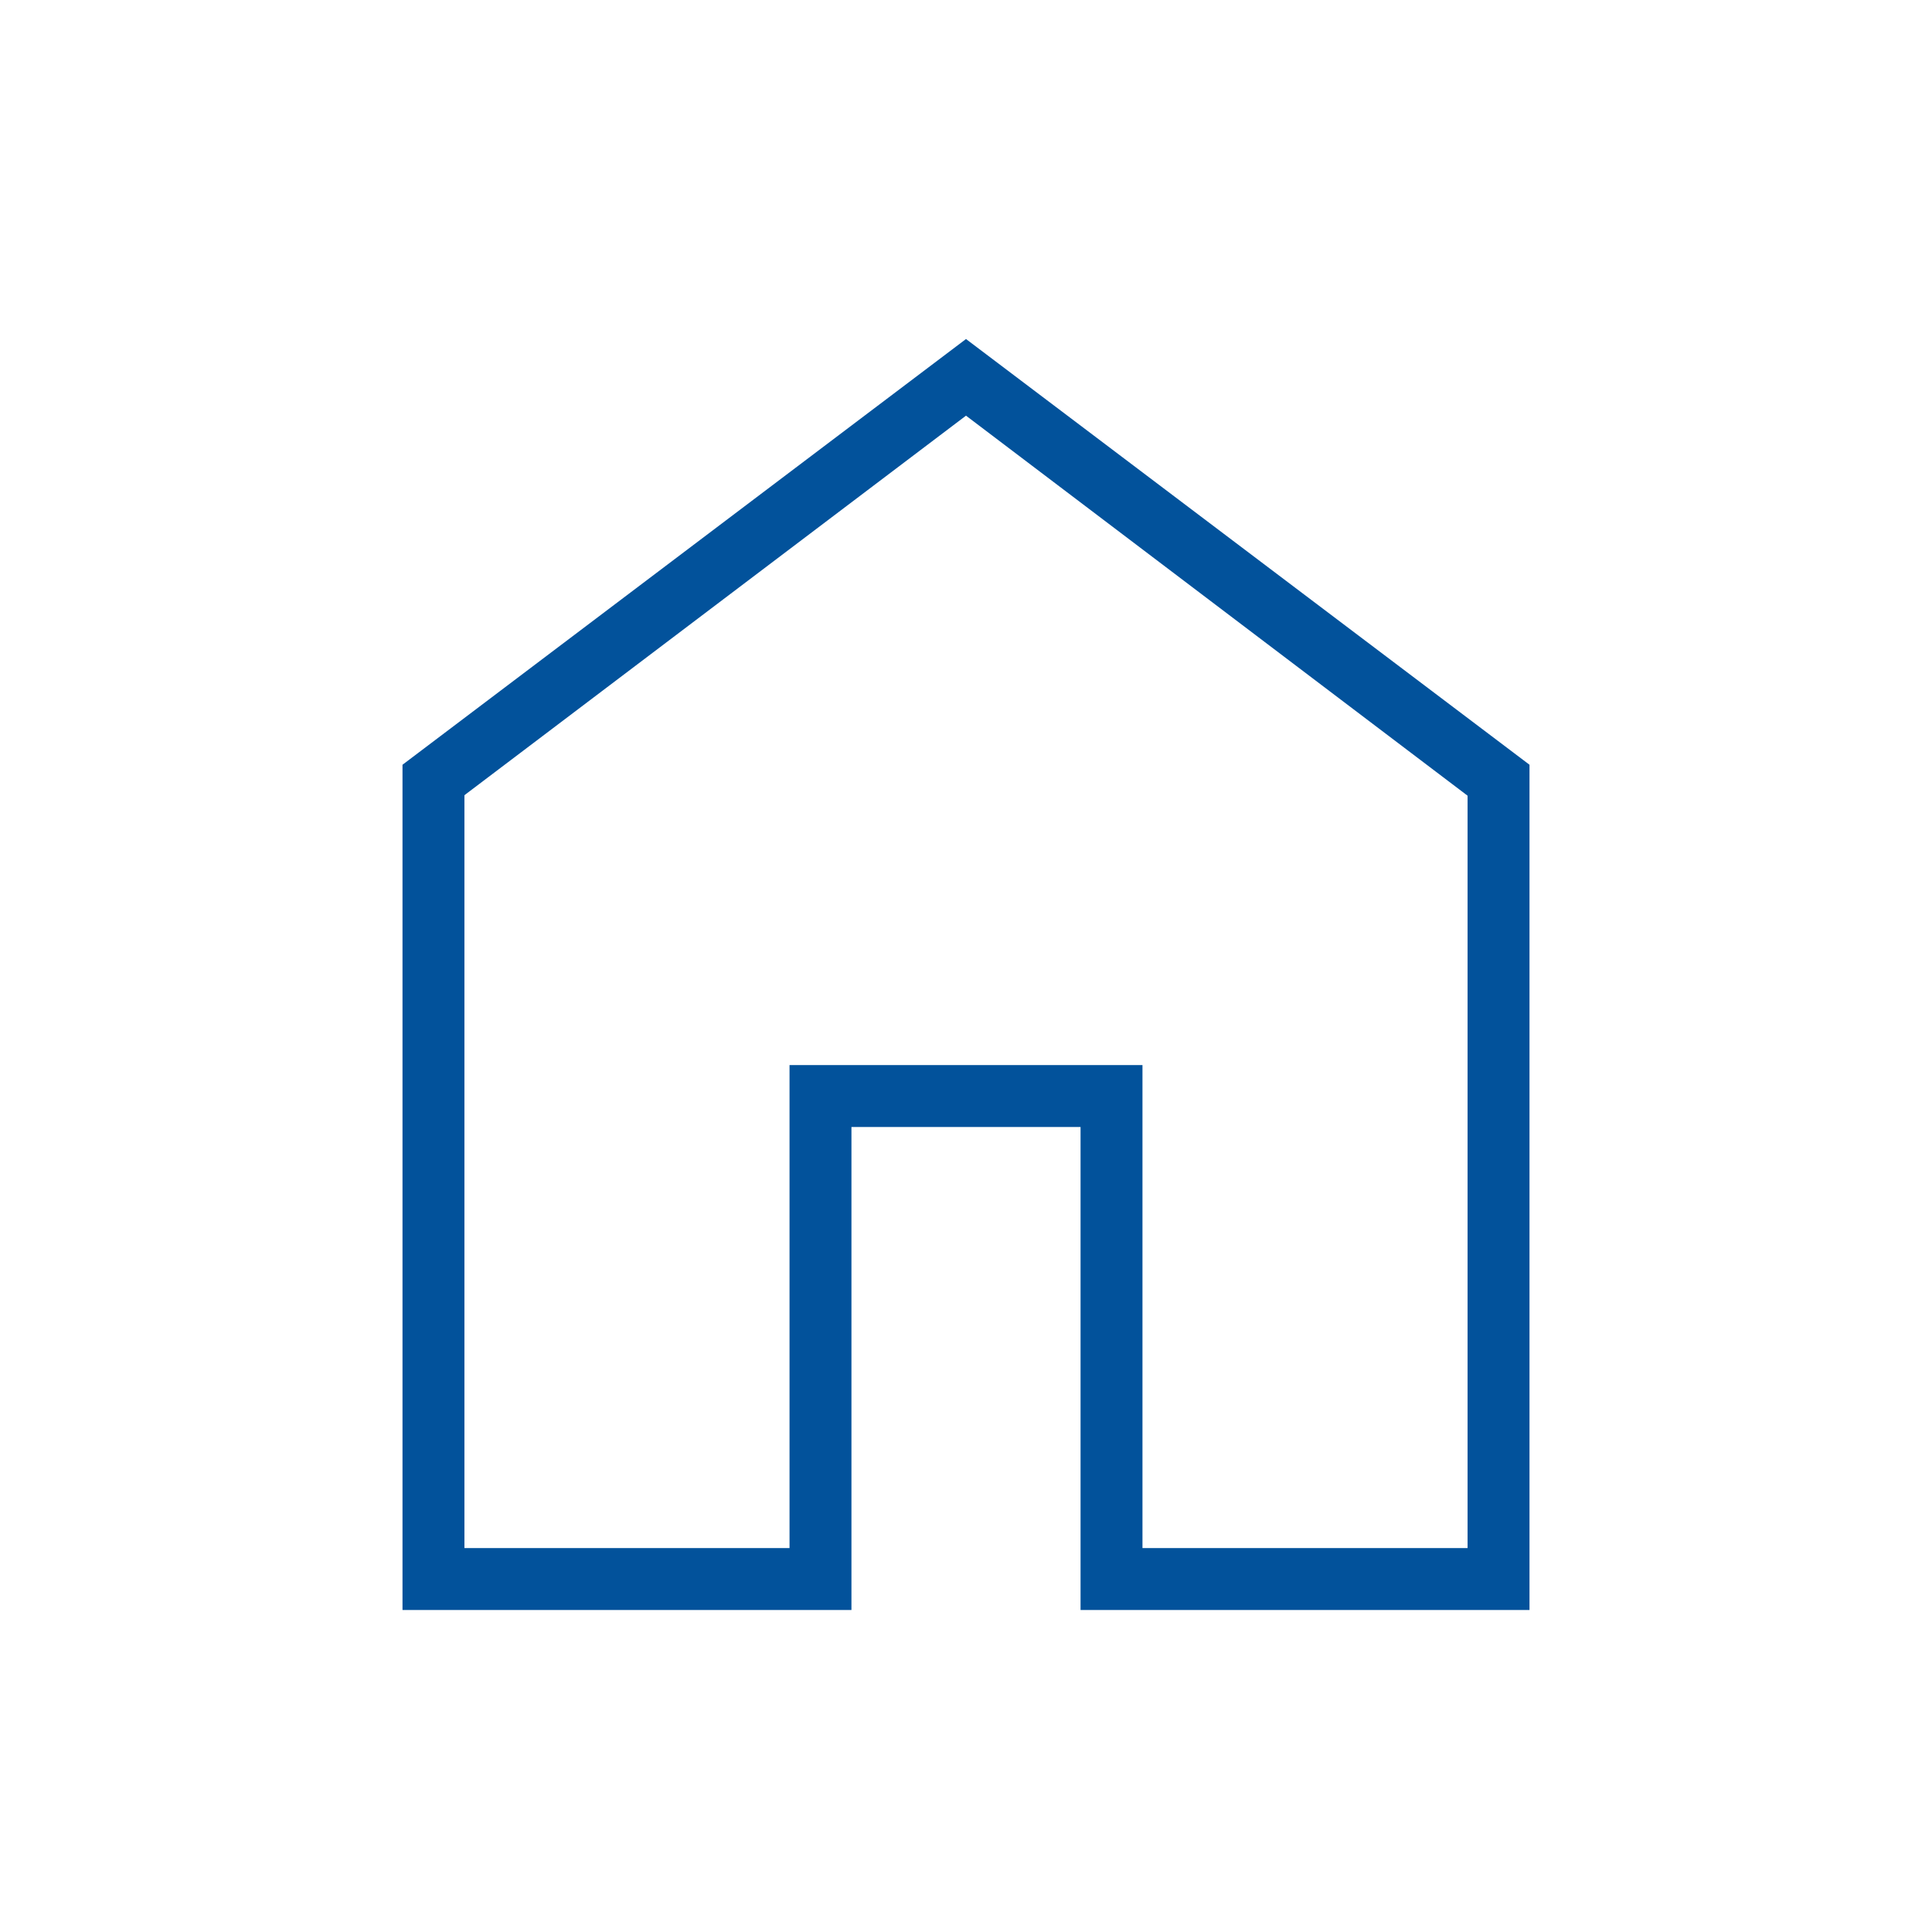
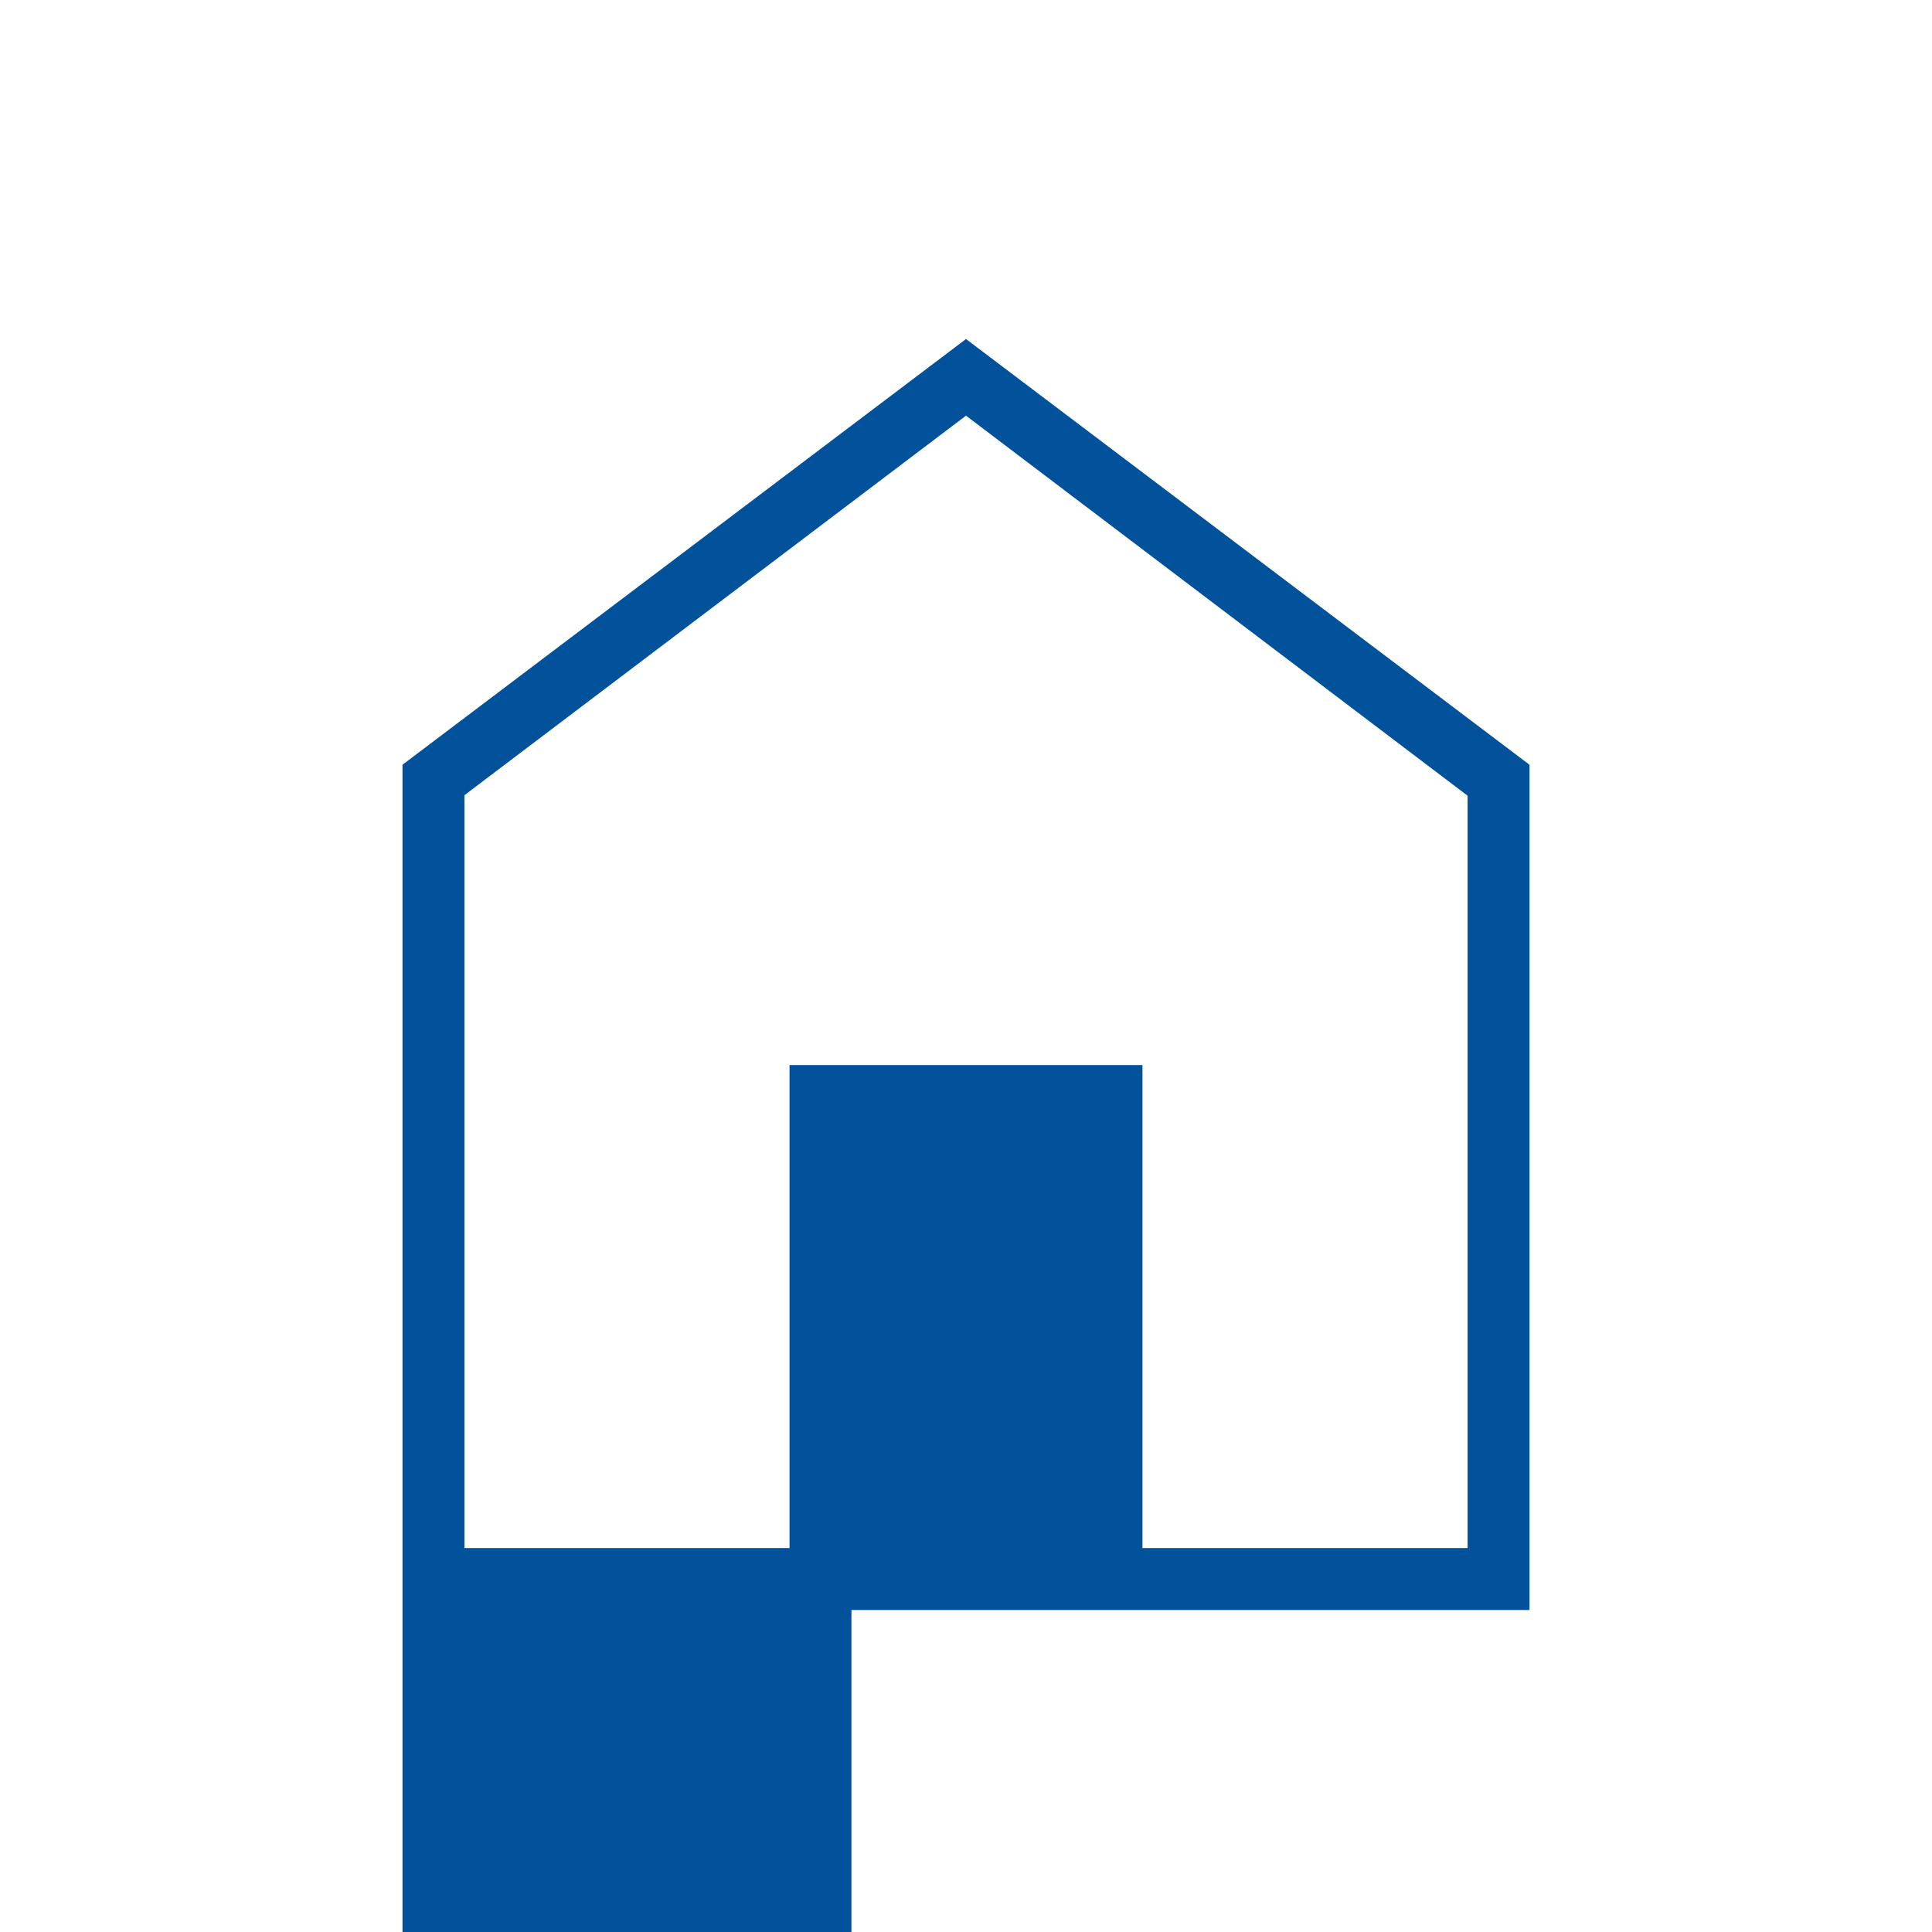
<svg xmlns="http://www.w3.org/2000/svg" height="48px" viewBox="0 -960 960 960" width="48px" fill="#02529B">
-   <path d="M230.77-190.77h161.54v-240h175.38v240h161.54v-373.85L480-753.46 230.77-564.87v374.1ZM200-160v-420l280-211.54L760-580v420H536.92v-240H423.08v240H200Zm280-312.23Z" />
+   <path d="M230.77-190.77h161.54v-240h175.38v240h161.54v-373.85L480-753.46 230.77-564.87v374.1ZM200-160v-420l280-211.54L760-580v420H536.92H423.08v240H200Zm280-312.23Z" />
</svg>